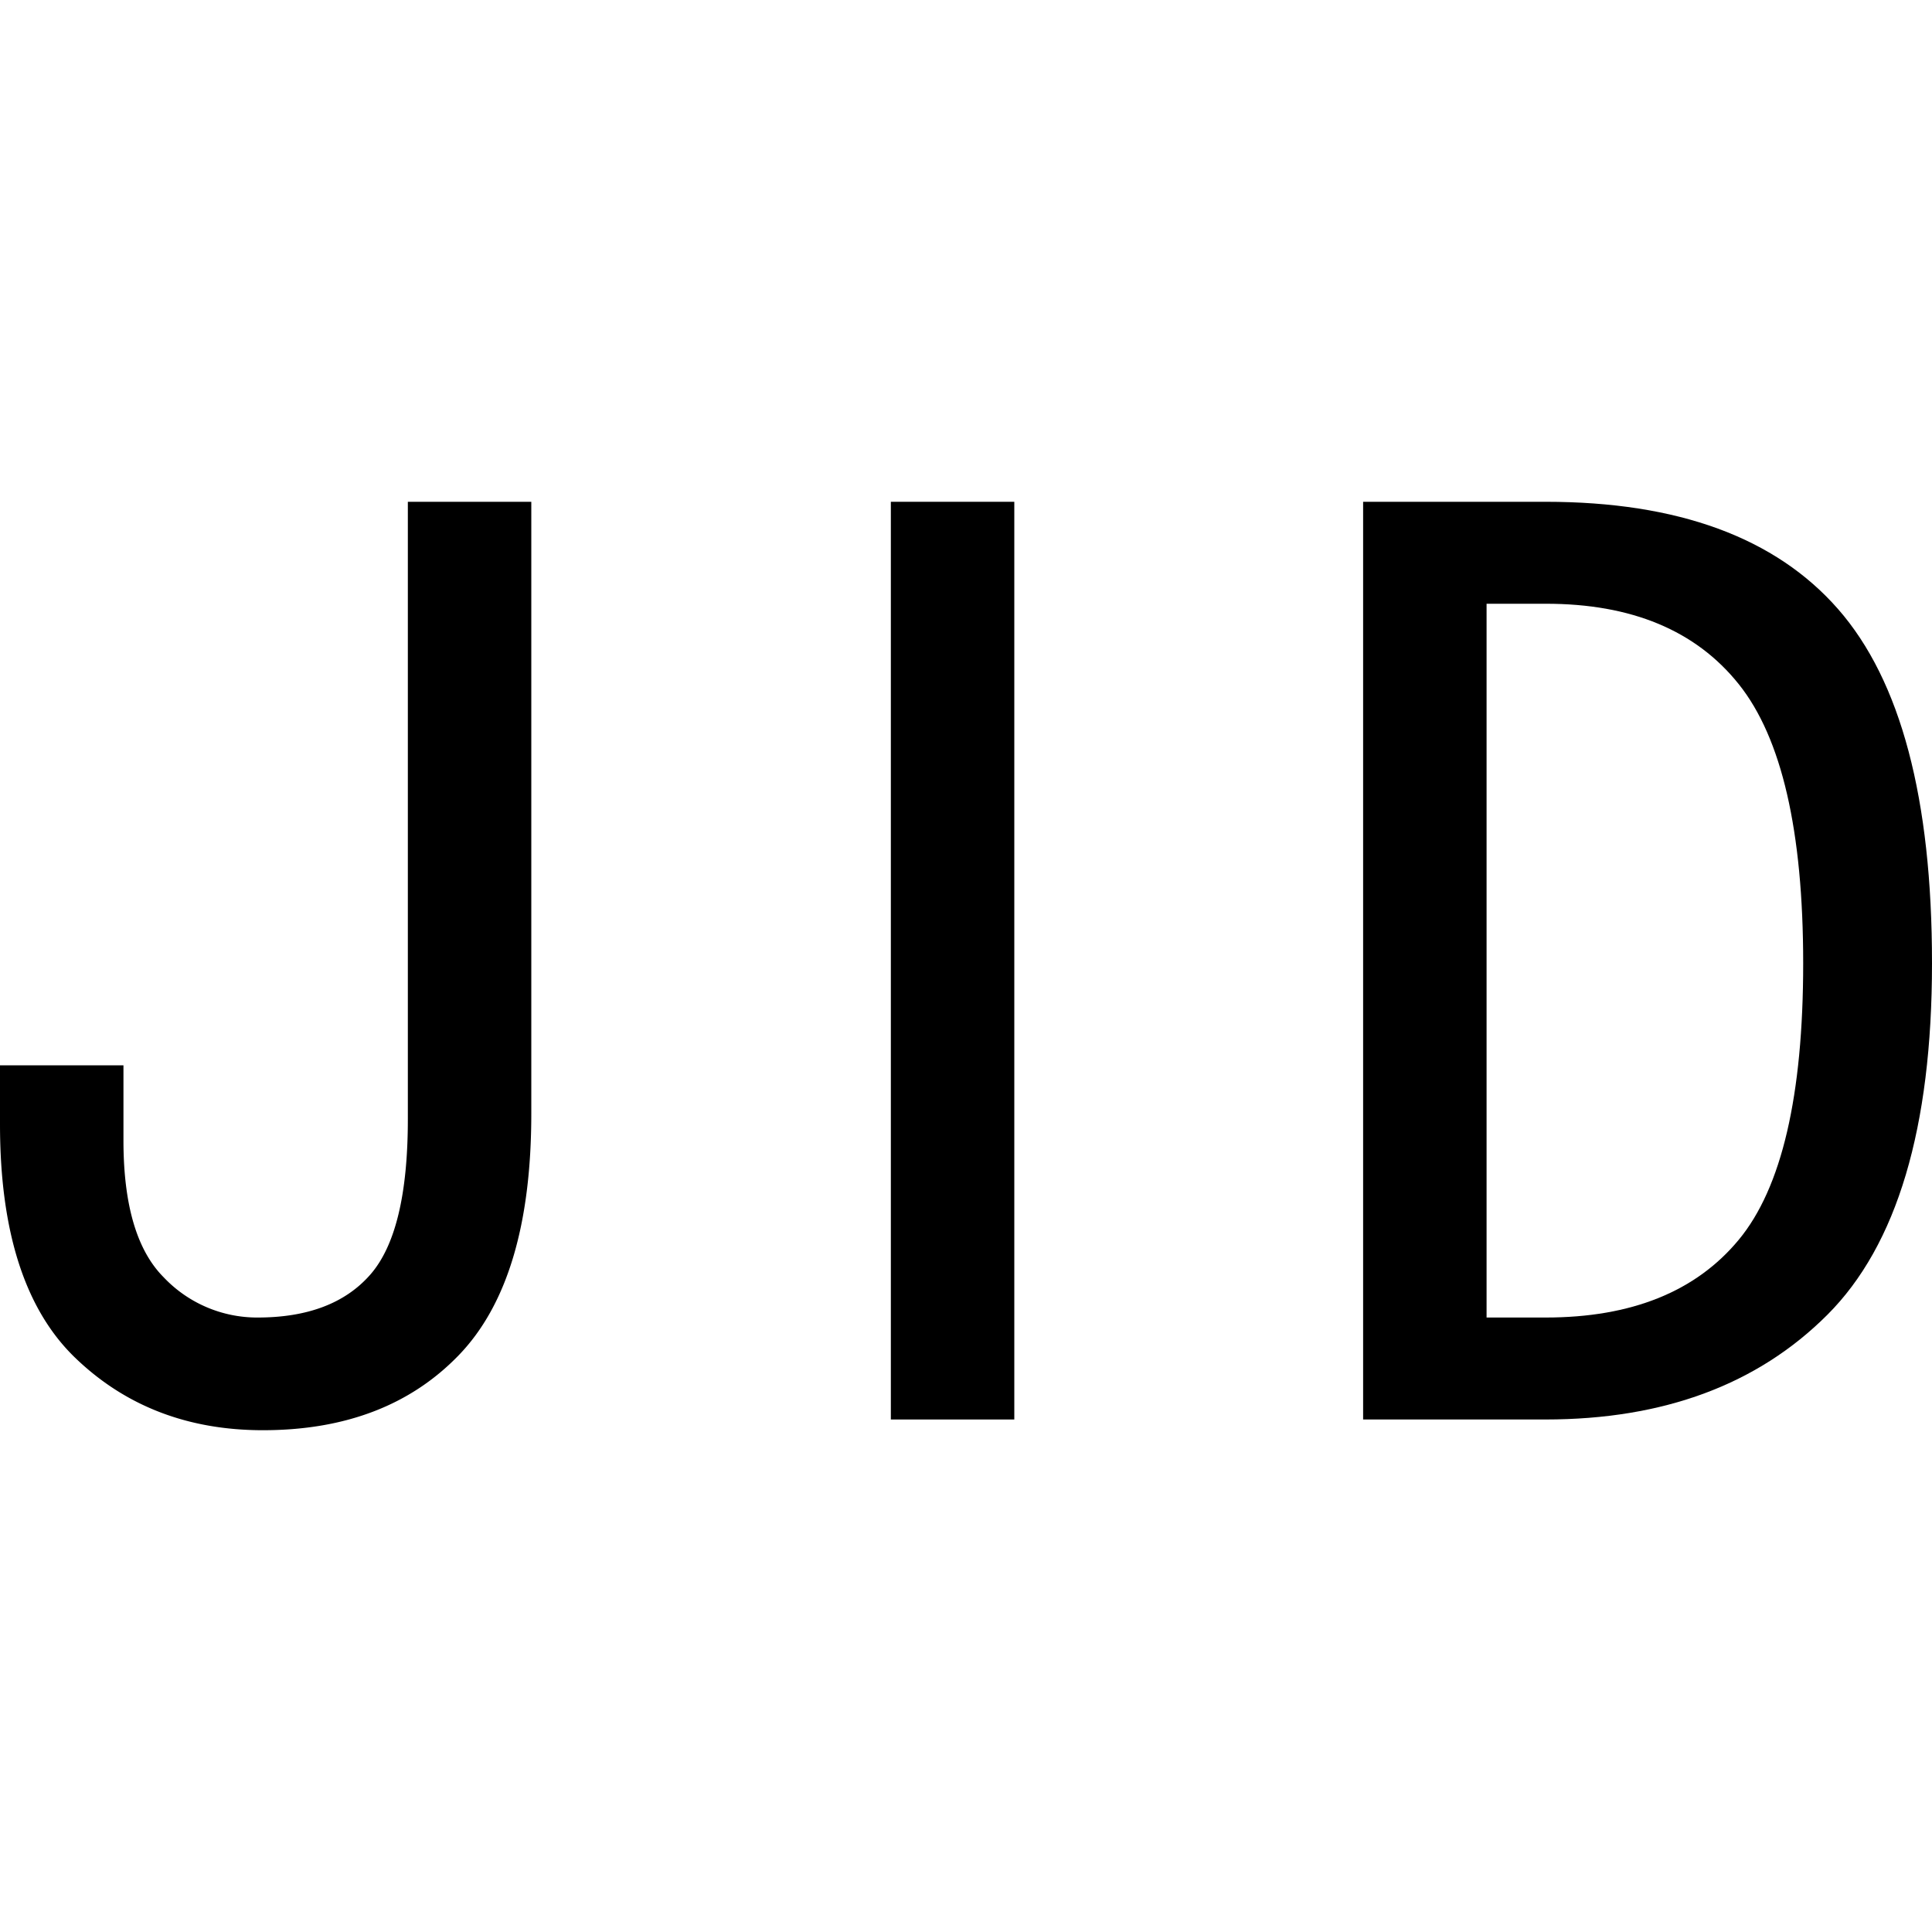
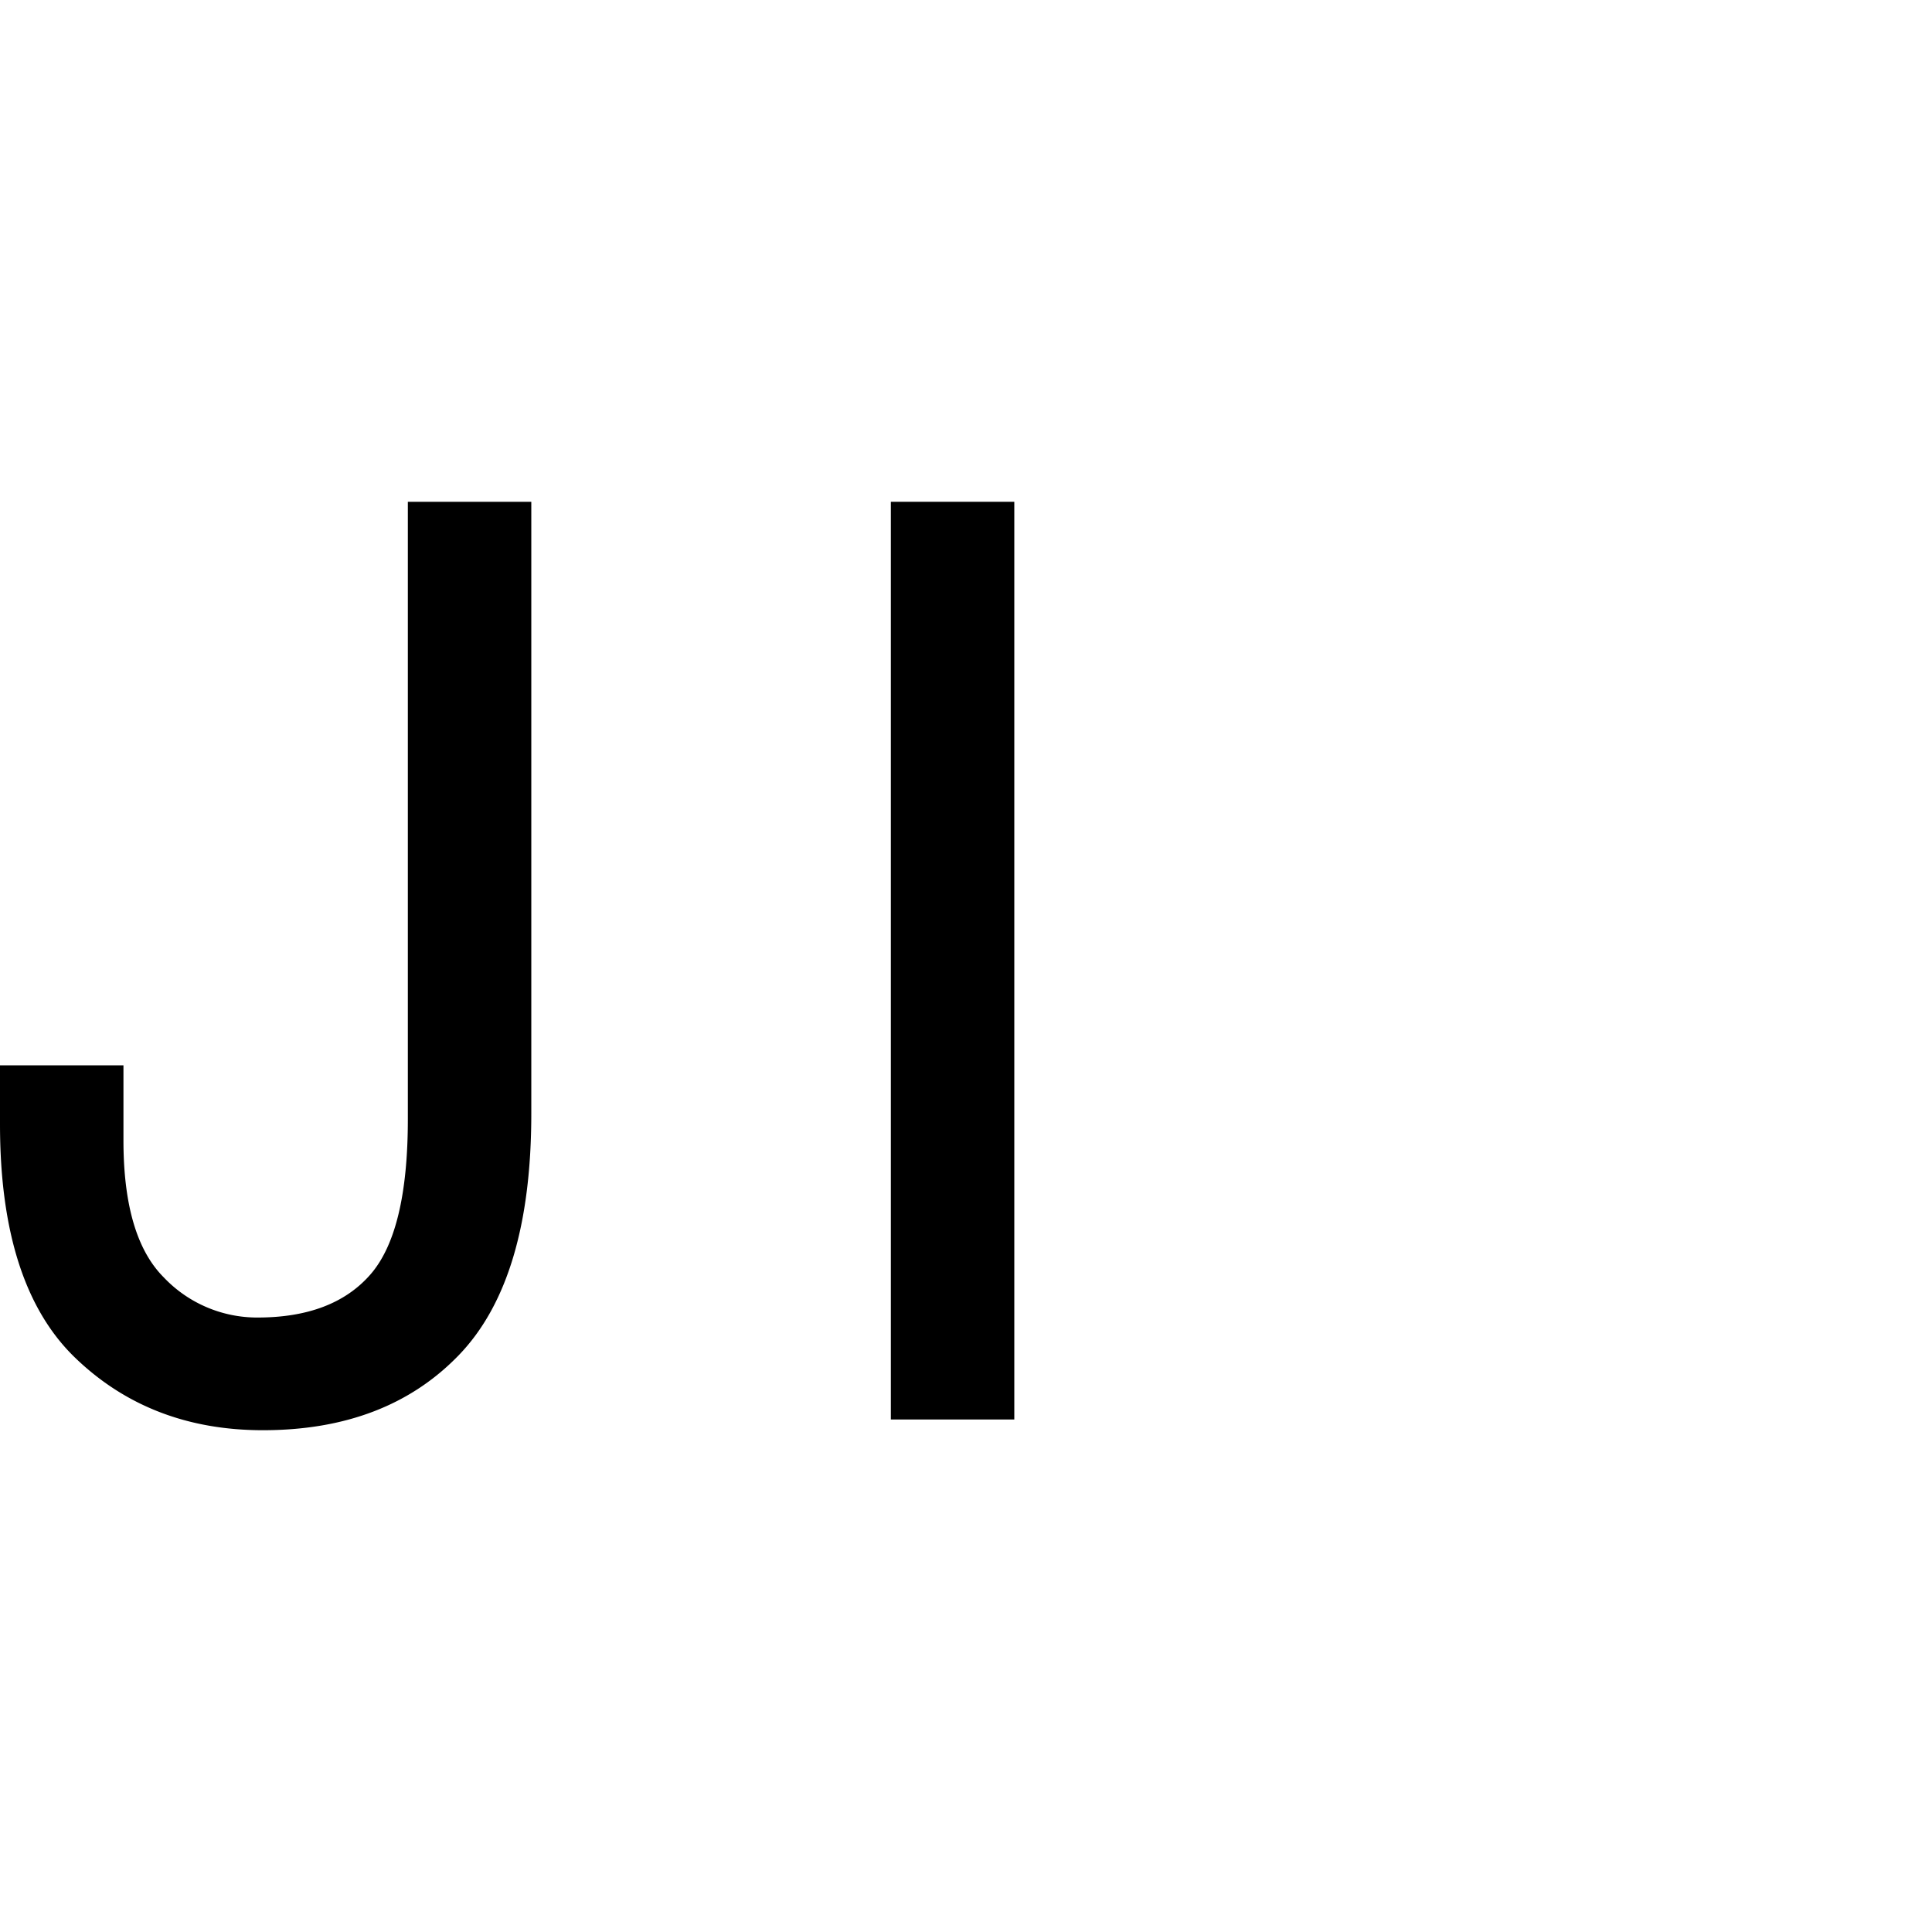
<svg xmlns="http://www.w3.org/2000/svg" id="图层_1" data-name="图层 1" viewBox="0 0 400 400">
  <path d="M110,230.56q0,34.45-15,50T54.44,296.11q-23.32,0-38.88-15T0,232.77V220.56H25.56v15.55q0,20,8.33,28.34a26.64,26.64,0,0,0,19.44,8.33q15.56,0,23.34-8.89t7.77-32.22V103.89H110Z" />
  <path d="M210,293.89H184.44v-190H210Z" />
-   <path d="M400,199.45q0,51.11-21.67,72.77T320,293.89H282.22v-190H320q41.1,0,60.56,22.22T400,199.45Zm-26.67,0q0-41.1-13.33-57.79T320,125H307.78V272.78H320q26.67,0,40-16.11T373.33,199.45Z" />
</svg>